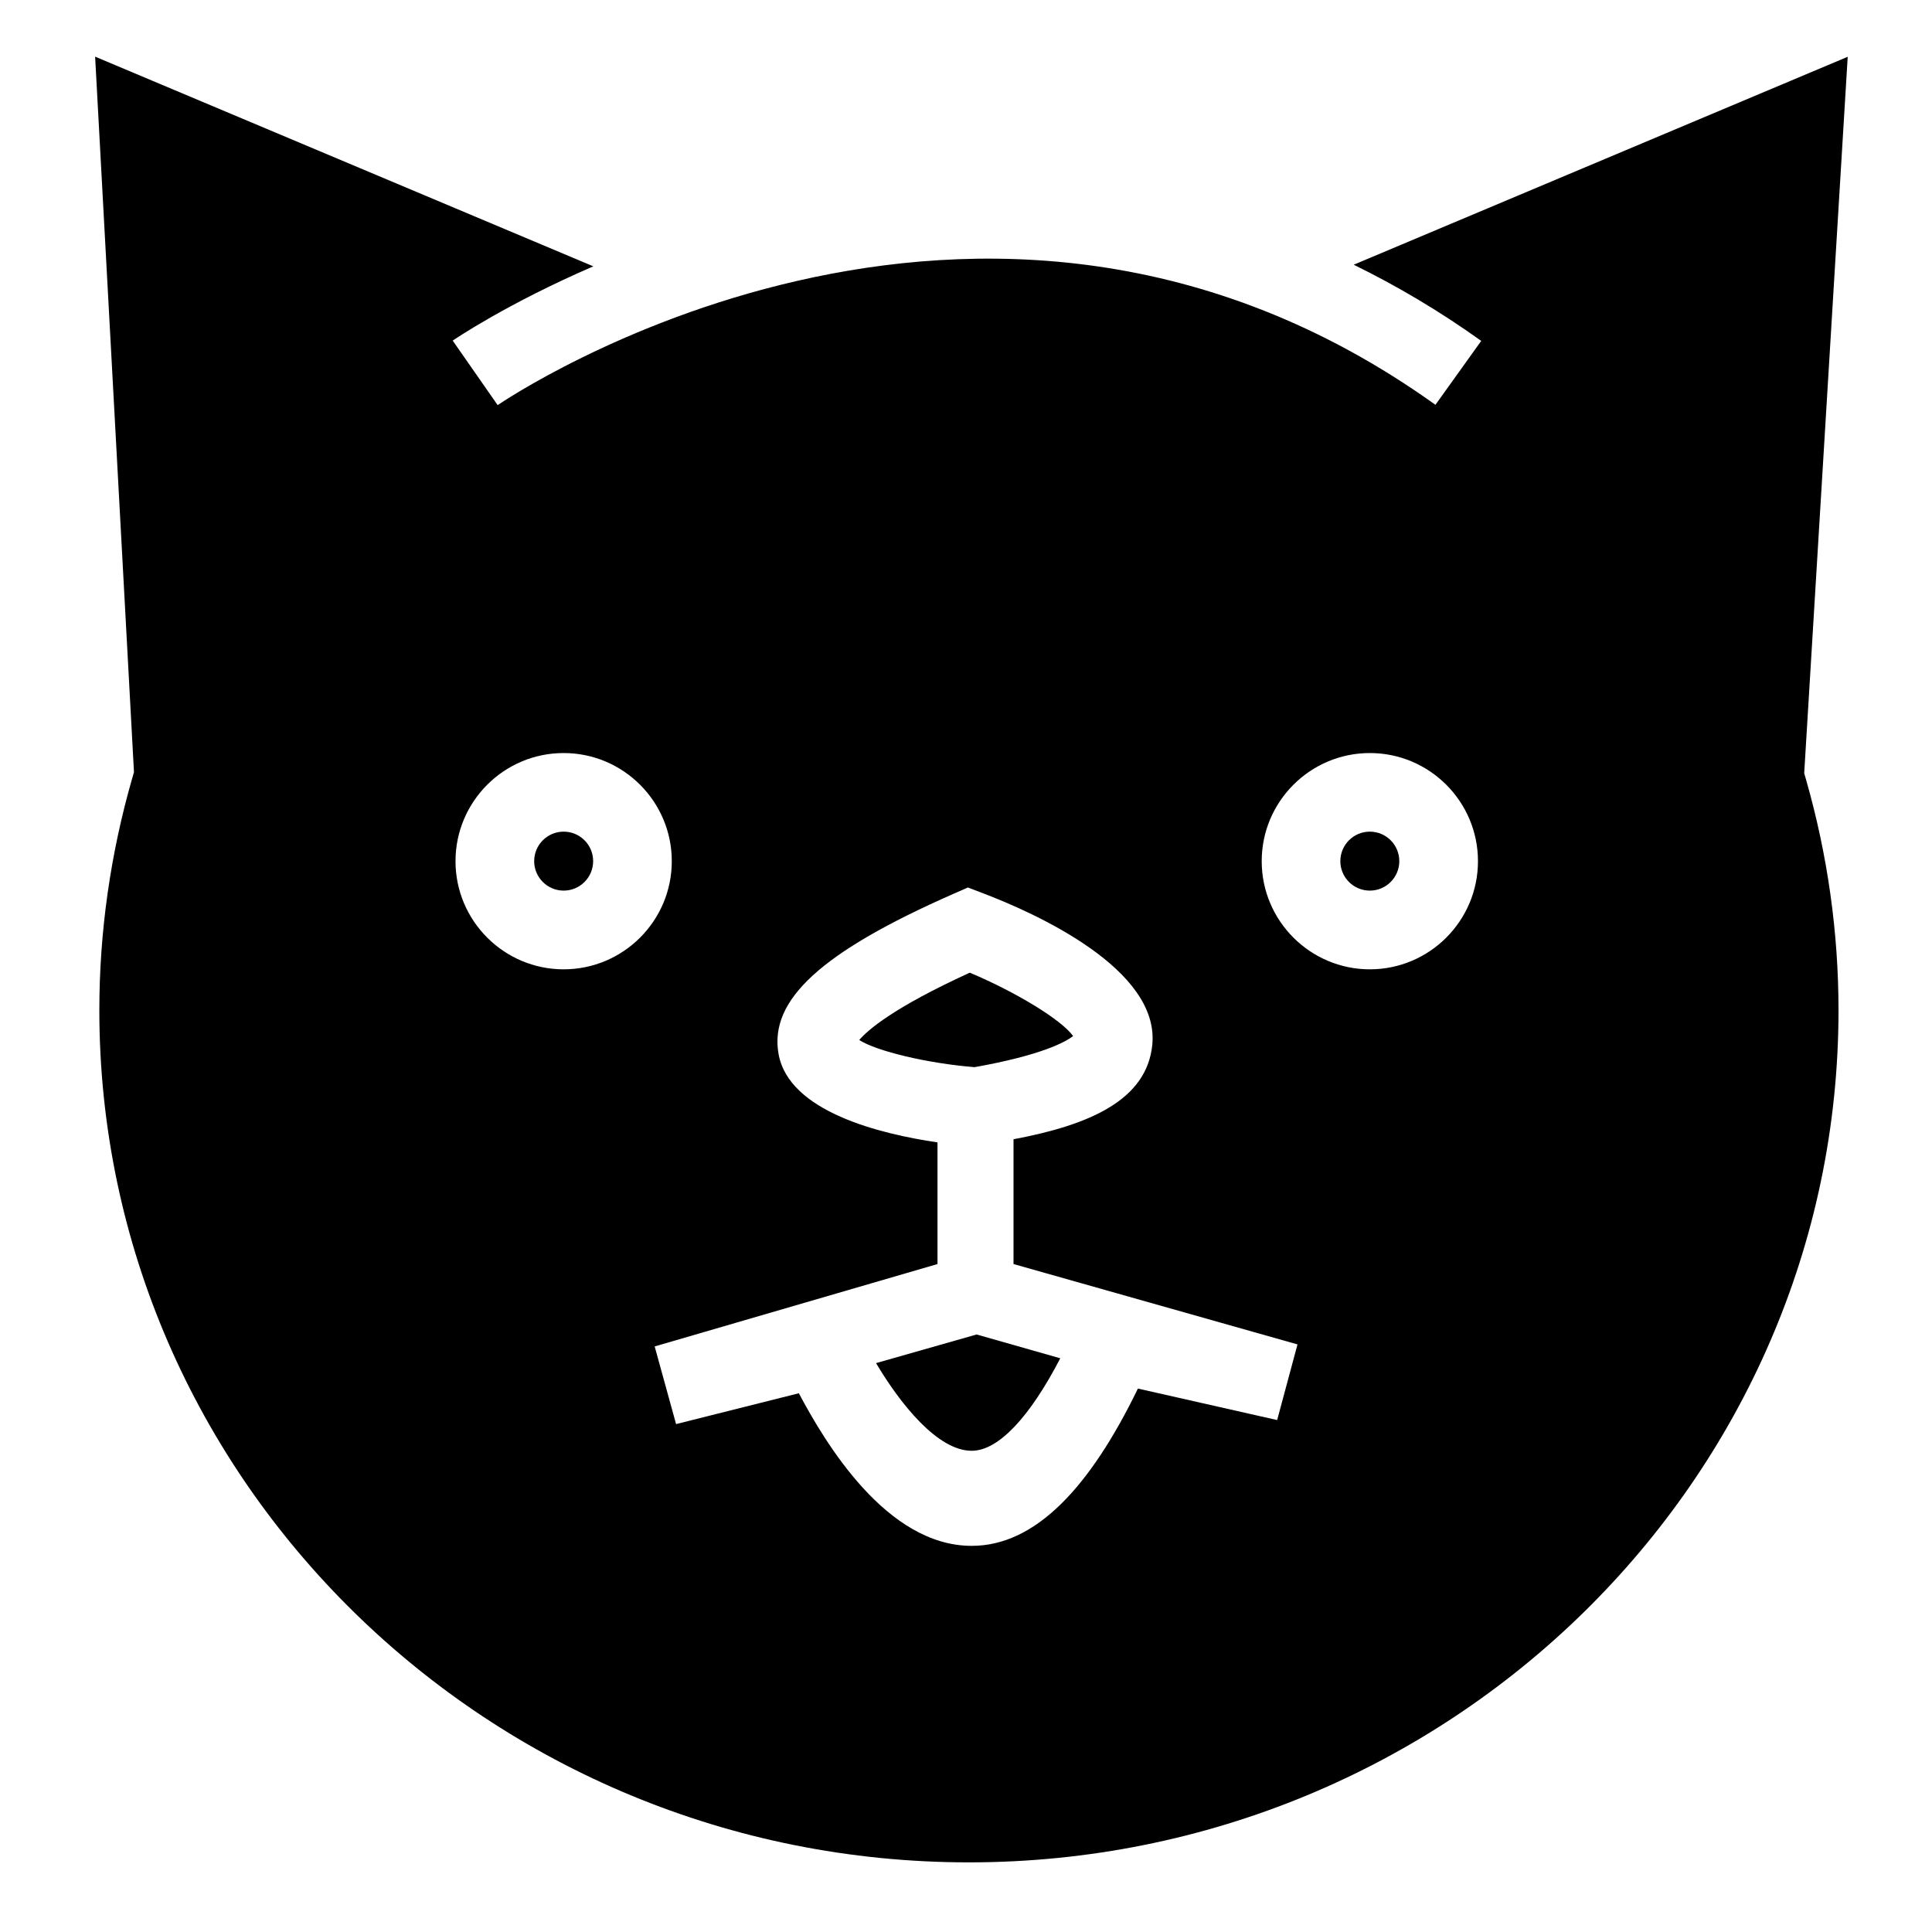
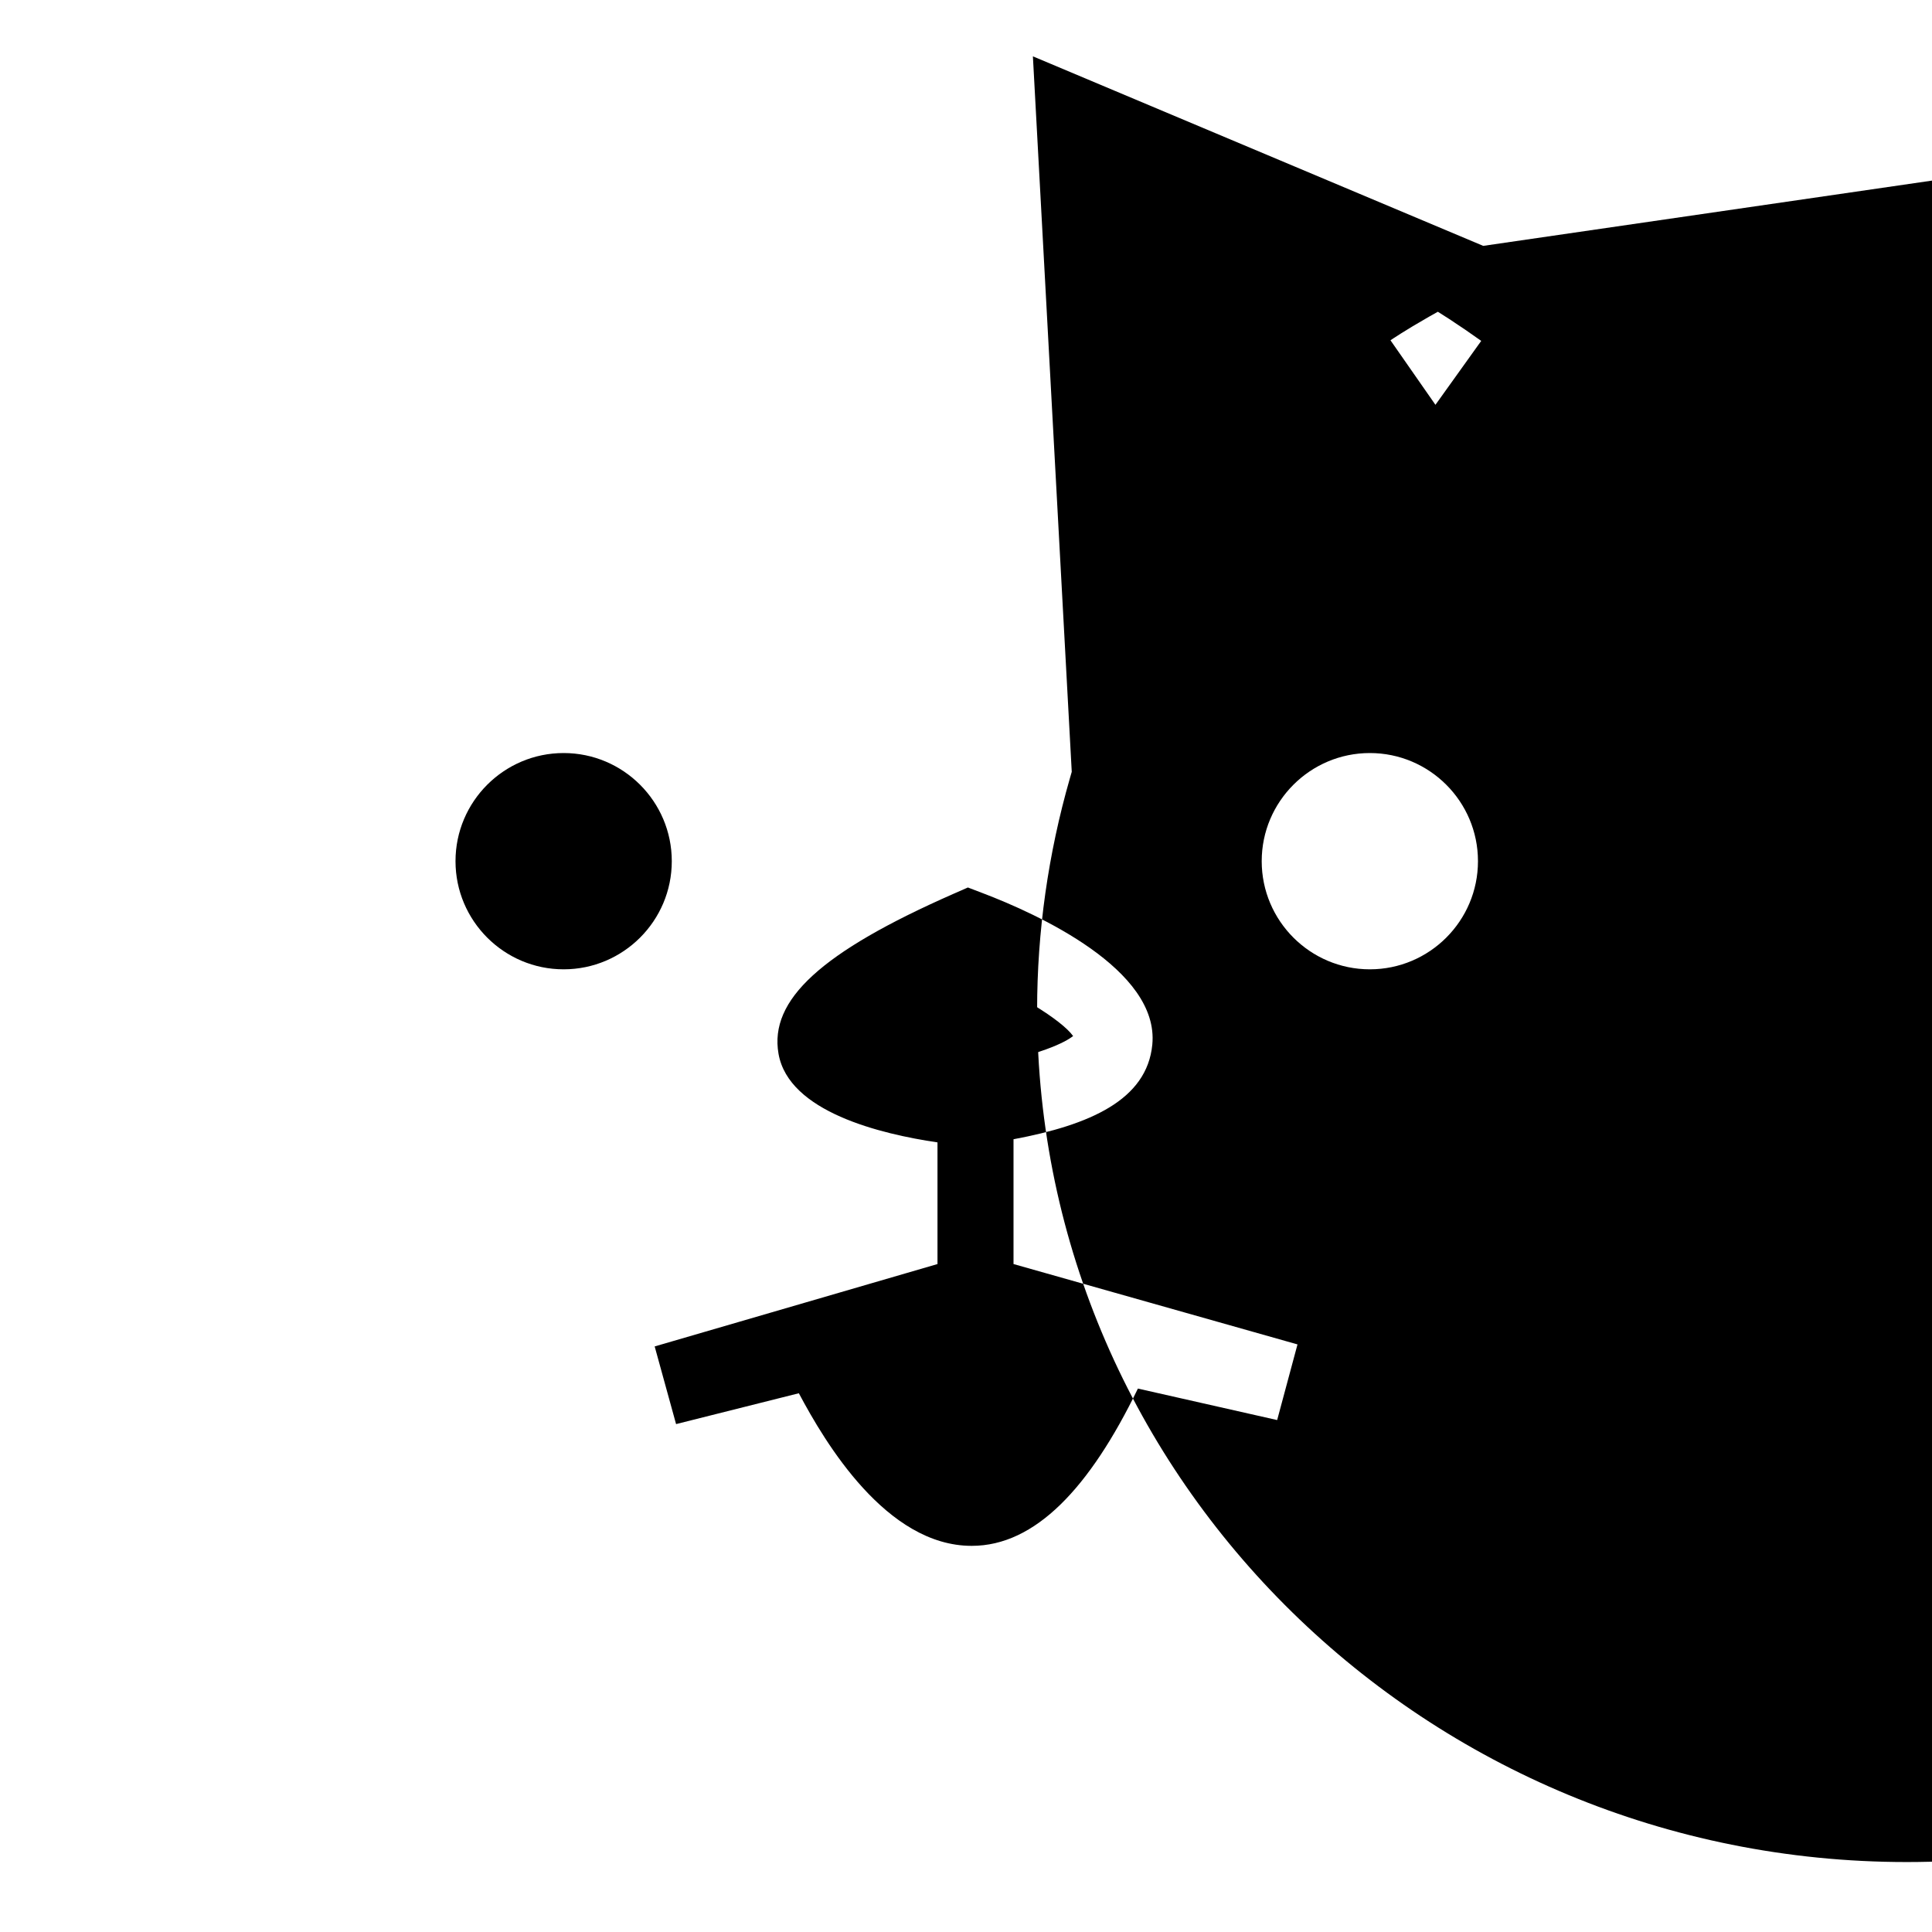
<svg xmlns="http://www.w3.org/2000/svg" fill="#000000" width="800px" height="800px" version="1.1" viewBox="144 144 512 512">
  <g>
    <path d="m301.19 372.21c0 4.312-3.5 7.812-7.816 7.812-4.312 0-7.812-3.5-7.812-7.812 0-4.316 3.5-7.816 7.812-7.816 4.316 0 7.816 3.5 7.816 7.816" />
    <path d="m428.39 418.57c-3.012-4.238-14.973-11.574-27.383-16.801-20.453 9.344-27.164 15.316-29.301 17.852 4.695 2.977 18.129 6.191 30.57 7.188 17.82-3.18 24.082-6.68 26.113-8.238z" />
    <path d="m376.16 505.24c6.383 10.746 16.289 23.23 25.332 23.23h0.023c7.148 0 15.473-9.094 23.469-24.512l-22.176-6.309z" />
-     <path d="m514.83 372.21c0 4.312-3.5 7.812-7.812 7.812-4.316 0-7.816-3.5-7.816-7.812 0-4.316 3.5-7.816 7.816-7.816 4.312 0 7.812 3.5 7.812 7.816" />
-     <path d="m502.75 214.15c11.254 5.527 22.535 12.133 33.789 20.188l-12.133 16.941c-121.14-86.758-247.25-0.805-248.52 0.086l-11.914-17.098c0.43-0.297 14.316-9.766 37.266-19.684l-132.03-55.57 10.297 189.61-0.488 1.699c-5.762 20.043-8.691 40.699-8.691 61.391 0 124.52 103.38 225.83 230.45 225.83 127.07 0 230.45-101.3 230.45-225.83 0-20.59-2.891-41.141-8.594-61.07l-0.5-1.727 11.531-189.87zm-209.38 186.73c-15.801 0-28.656-12.852-28.656-28.66 0-15.805 12.855-28.656 28.656-28.656 15.801 0 28.66 12.852 28.66 28.656 0.004 15.812-12.855 28.66-28.66 28.66zm189.09 119.45-36.902-8.344c-12.777 26.328-27.223 41.68-44.023 41.68h-0.047c-22.547 0-38.785-27.258-45.785-40.441l-32.535 8.176-5.672-20.582 74.949-21.832v-32.242c-15.113-2.227-39.438-8.09-42.129-23.484-2.504-14.297 11.332-26.965 46.281-42.352l3.906-1.715 3.988 1.523c14.234 5.414 46.82 20.172 44.883 40.129-1.422 14.68-16.629 21.297-36.781 25.066v33.074l75.258 21.297zm24.562-119.45c-15.801 0-28.656-12.852-28.656-28.66 0-15.805 12.855-28.656 28.656-28.656 15.805 0 28.656 12.852 28.656 28.656 0.004 15.812-12.855 28.66-28.656 28.66z" />
+     <path d="m502.75 214.15c11.254 5.527 22.535 12.133 33.789 20.188l-12.133 16.941l-11.914-17.098c0.43-0.297 14.316-9.766 37.266-19.684l-132.03-55.57 10.297 189.61-0.488 1.699c-5.762 20.043-8.691 40.699-8.691 61.391 0 124.52 103.38 225.83 230.45 225.83 127.07 0 230.45-101.3 230.45-225.83 0-20.59-2.891-41.141-8.594-61.07l-0.5-1.727 11.531-189.87zm-209.38 186.73c-15.801 0-28.656-12.852-28.656-28.66 0-15.805 12.855-28.656 28.656-28.656 15.801 0 28.66 12.852 28.66 28.656 0.004 15.812-12.855 28.66-28.66 28.66zm189.09 119.45-36.902-8.344c-12.777 26.328-27.223 41.68-44.023 41.68h-0.047c-22.547 0-38.785-27.258-45.785-40.441l-32.535 8.176-5.672-20.582 74.949-21.832v-32.242c-15.113-2.227-39.438-8.09-42.129-23.484-2.504-14.297 11.332-26.965 46.281-42.352l3.906-1.715 3.988 1.523c14.234 5.414 46.82 20.172 44.883 40.129-1.422 14.68-16.629 21.297-36.781 25.066v33.074l75.258 21.297zm24.562-119.45c-15.801 0-28.656-12.852-28.656-28.66 0-15.805 12.855-28.656 28.656-28.656 15.805 0 28.656 12.852 28.656 28.656 0.004 15.812-12.855 28.66-28.656 28.66z" />
  </g>
</svg>